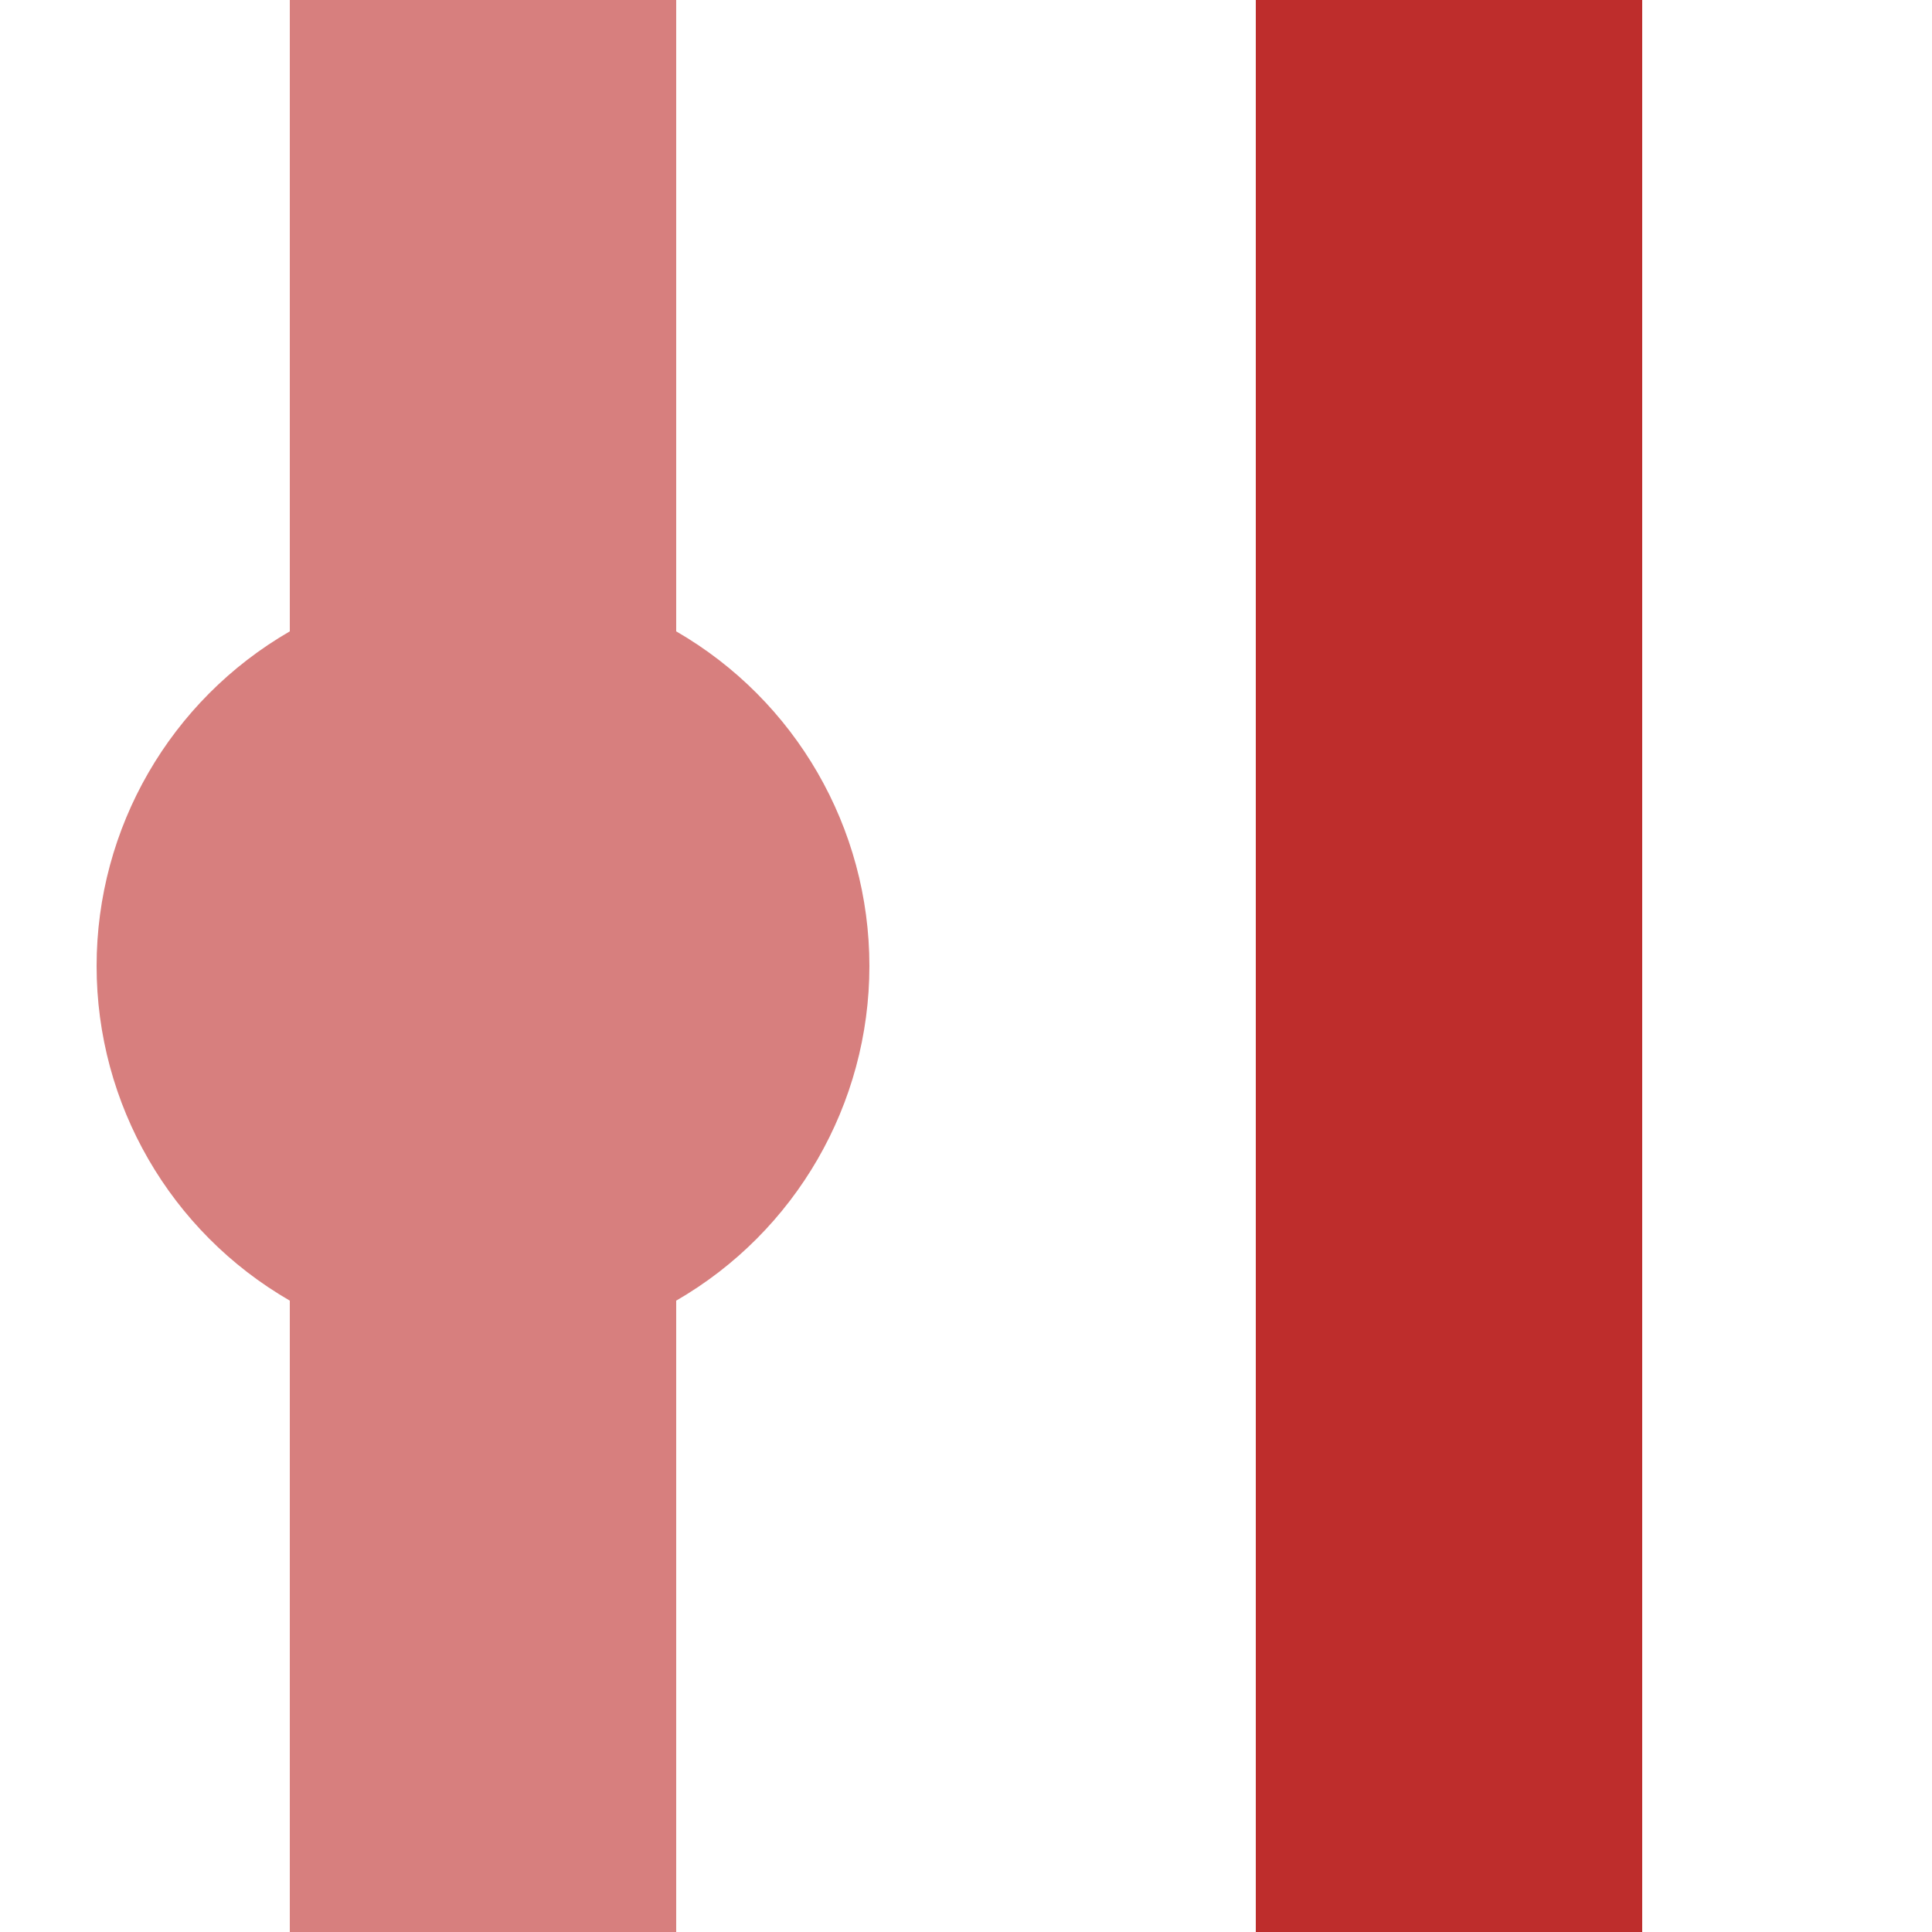
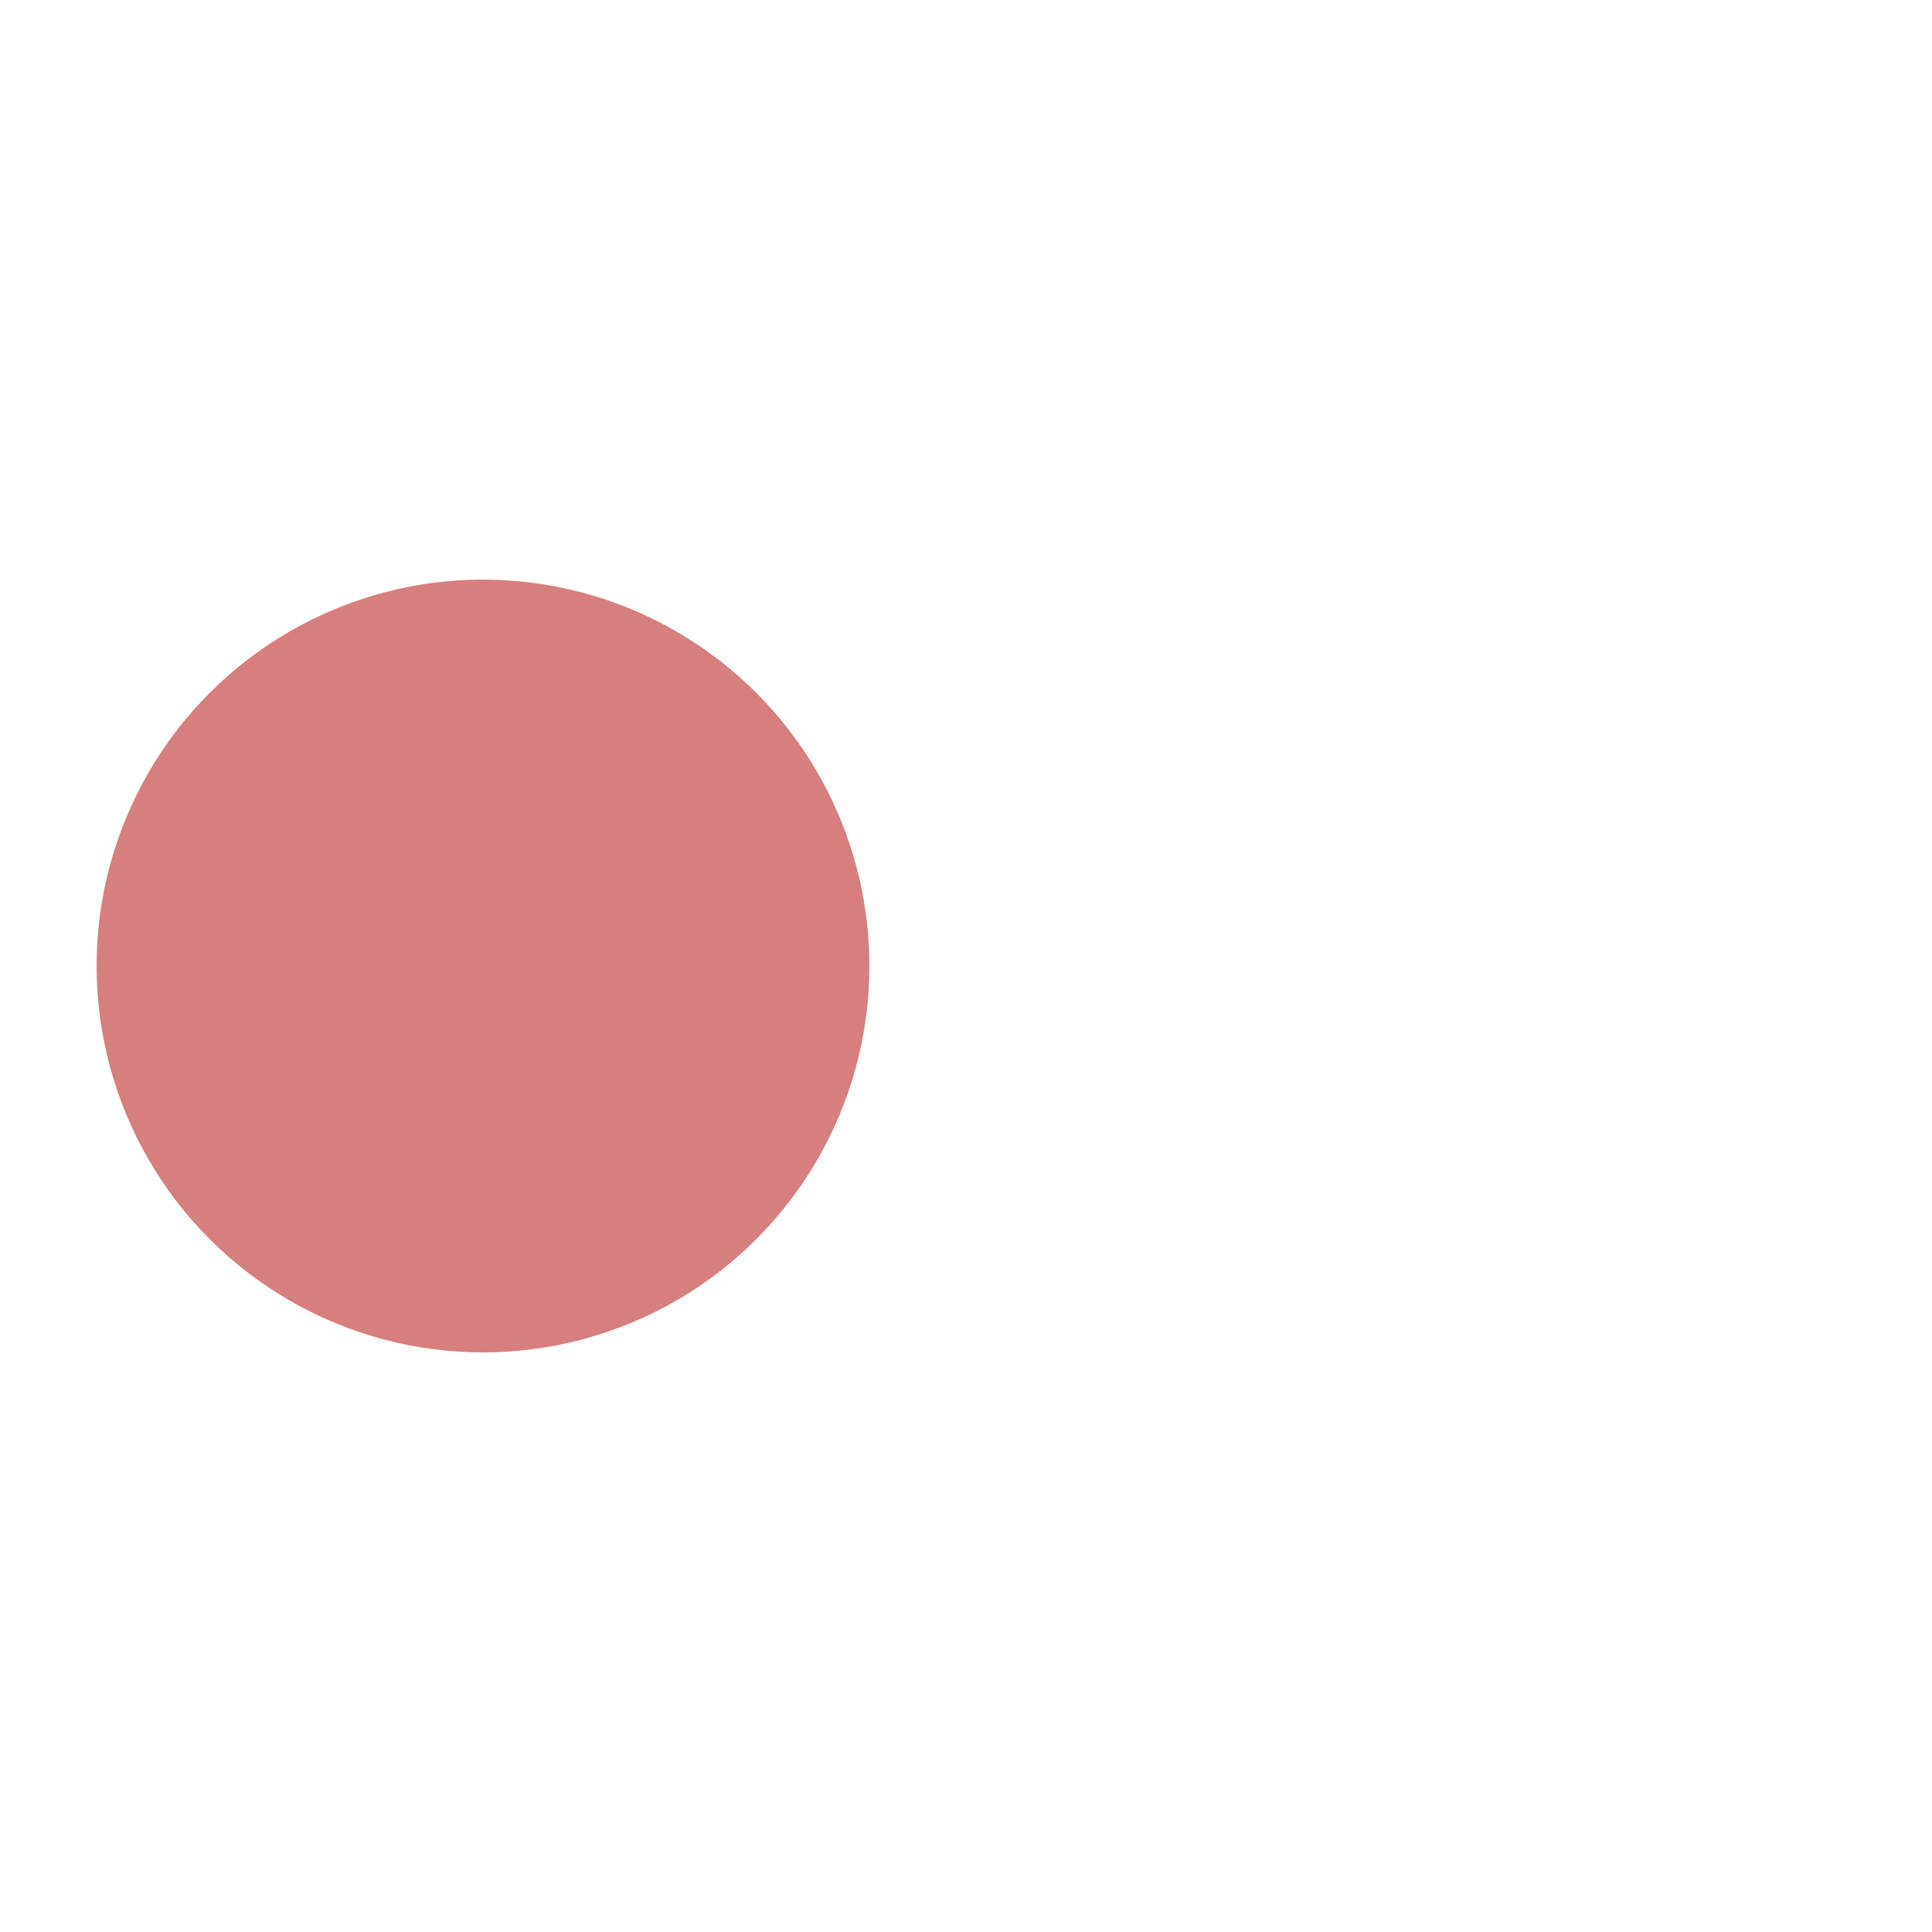
<svg xmlns="http://www.w3.org/2000/svg" width="500" height="500">
  <title>vexHST-STR</title>
  <g style="stroke:#d77f7e; stroke-width:100; fill:none;">
-     <path d="M 125,0 v 500" />
-   </g>
+     </g>
  <g style="stroke:#be2d2c; stroke-width:100; fill:none;">
-     <path d="M 375,0 v 500" />
-   </g>
+     </g>
  <g style="fill:#d77f7e; stroke:none;">
    <circle cx="125" cy="250" r="100" />
  </g>
</svg>